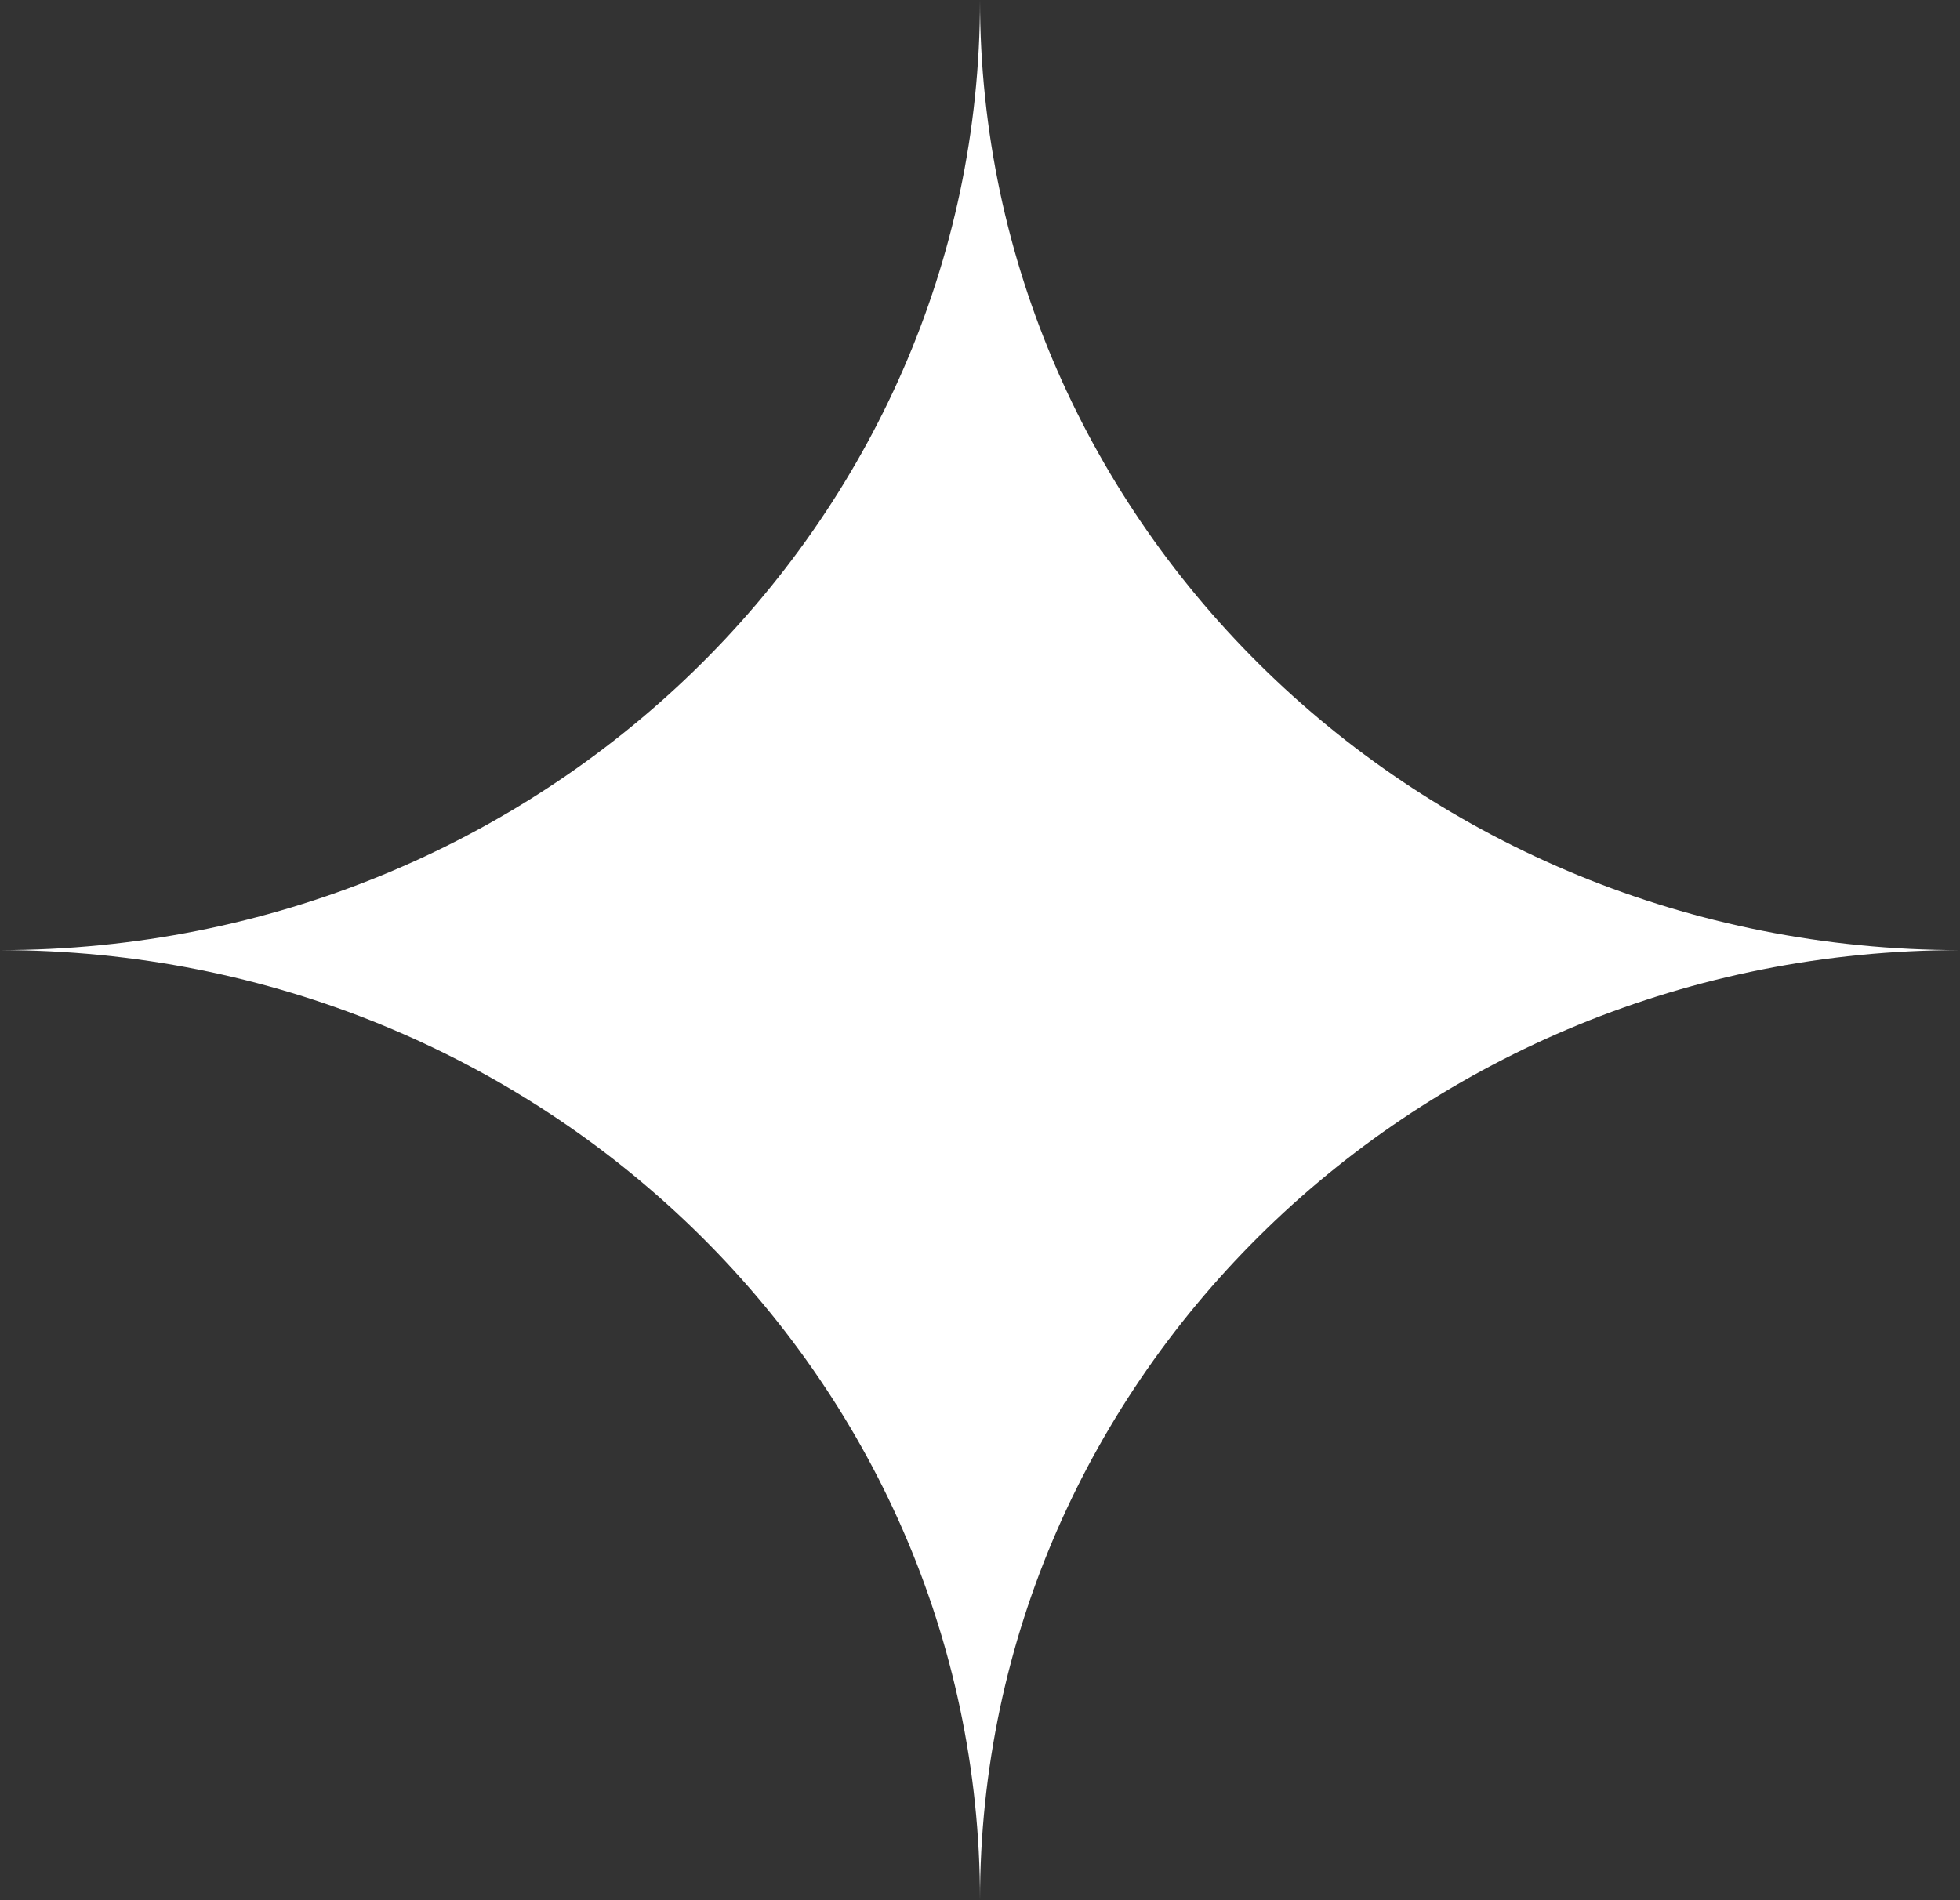
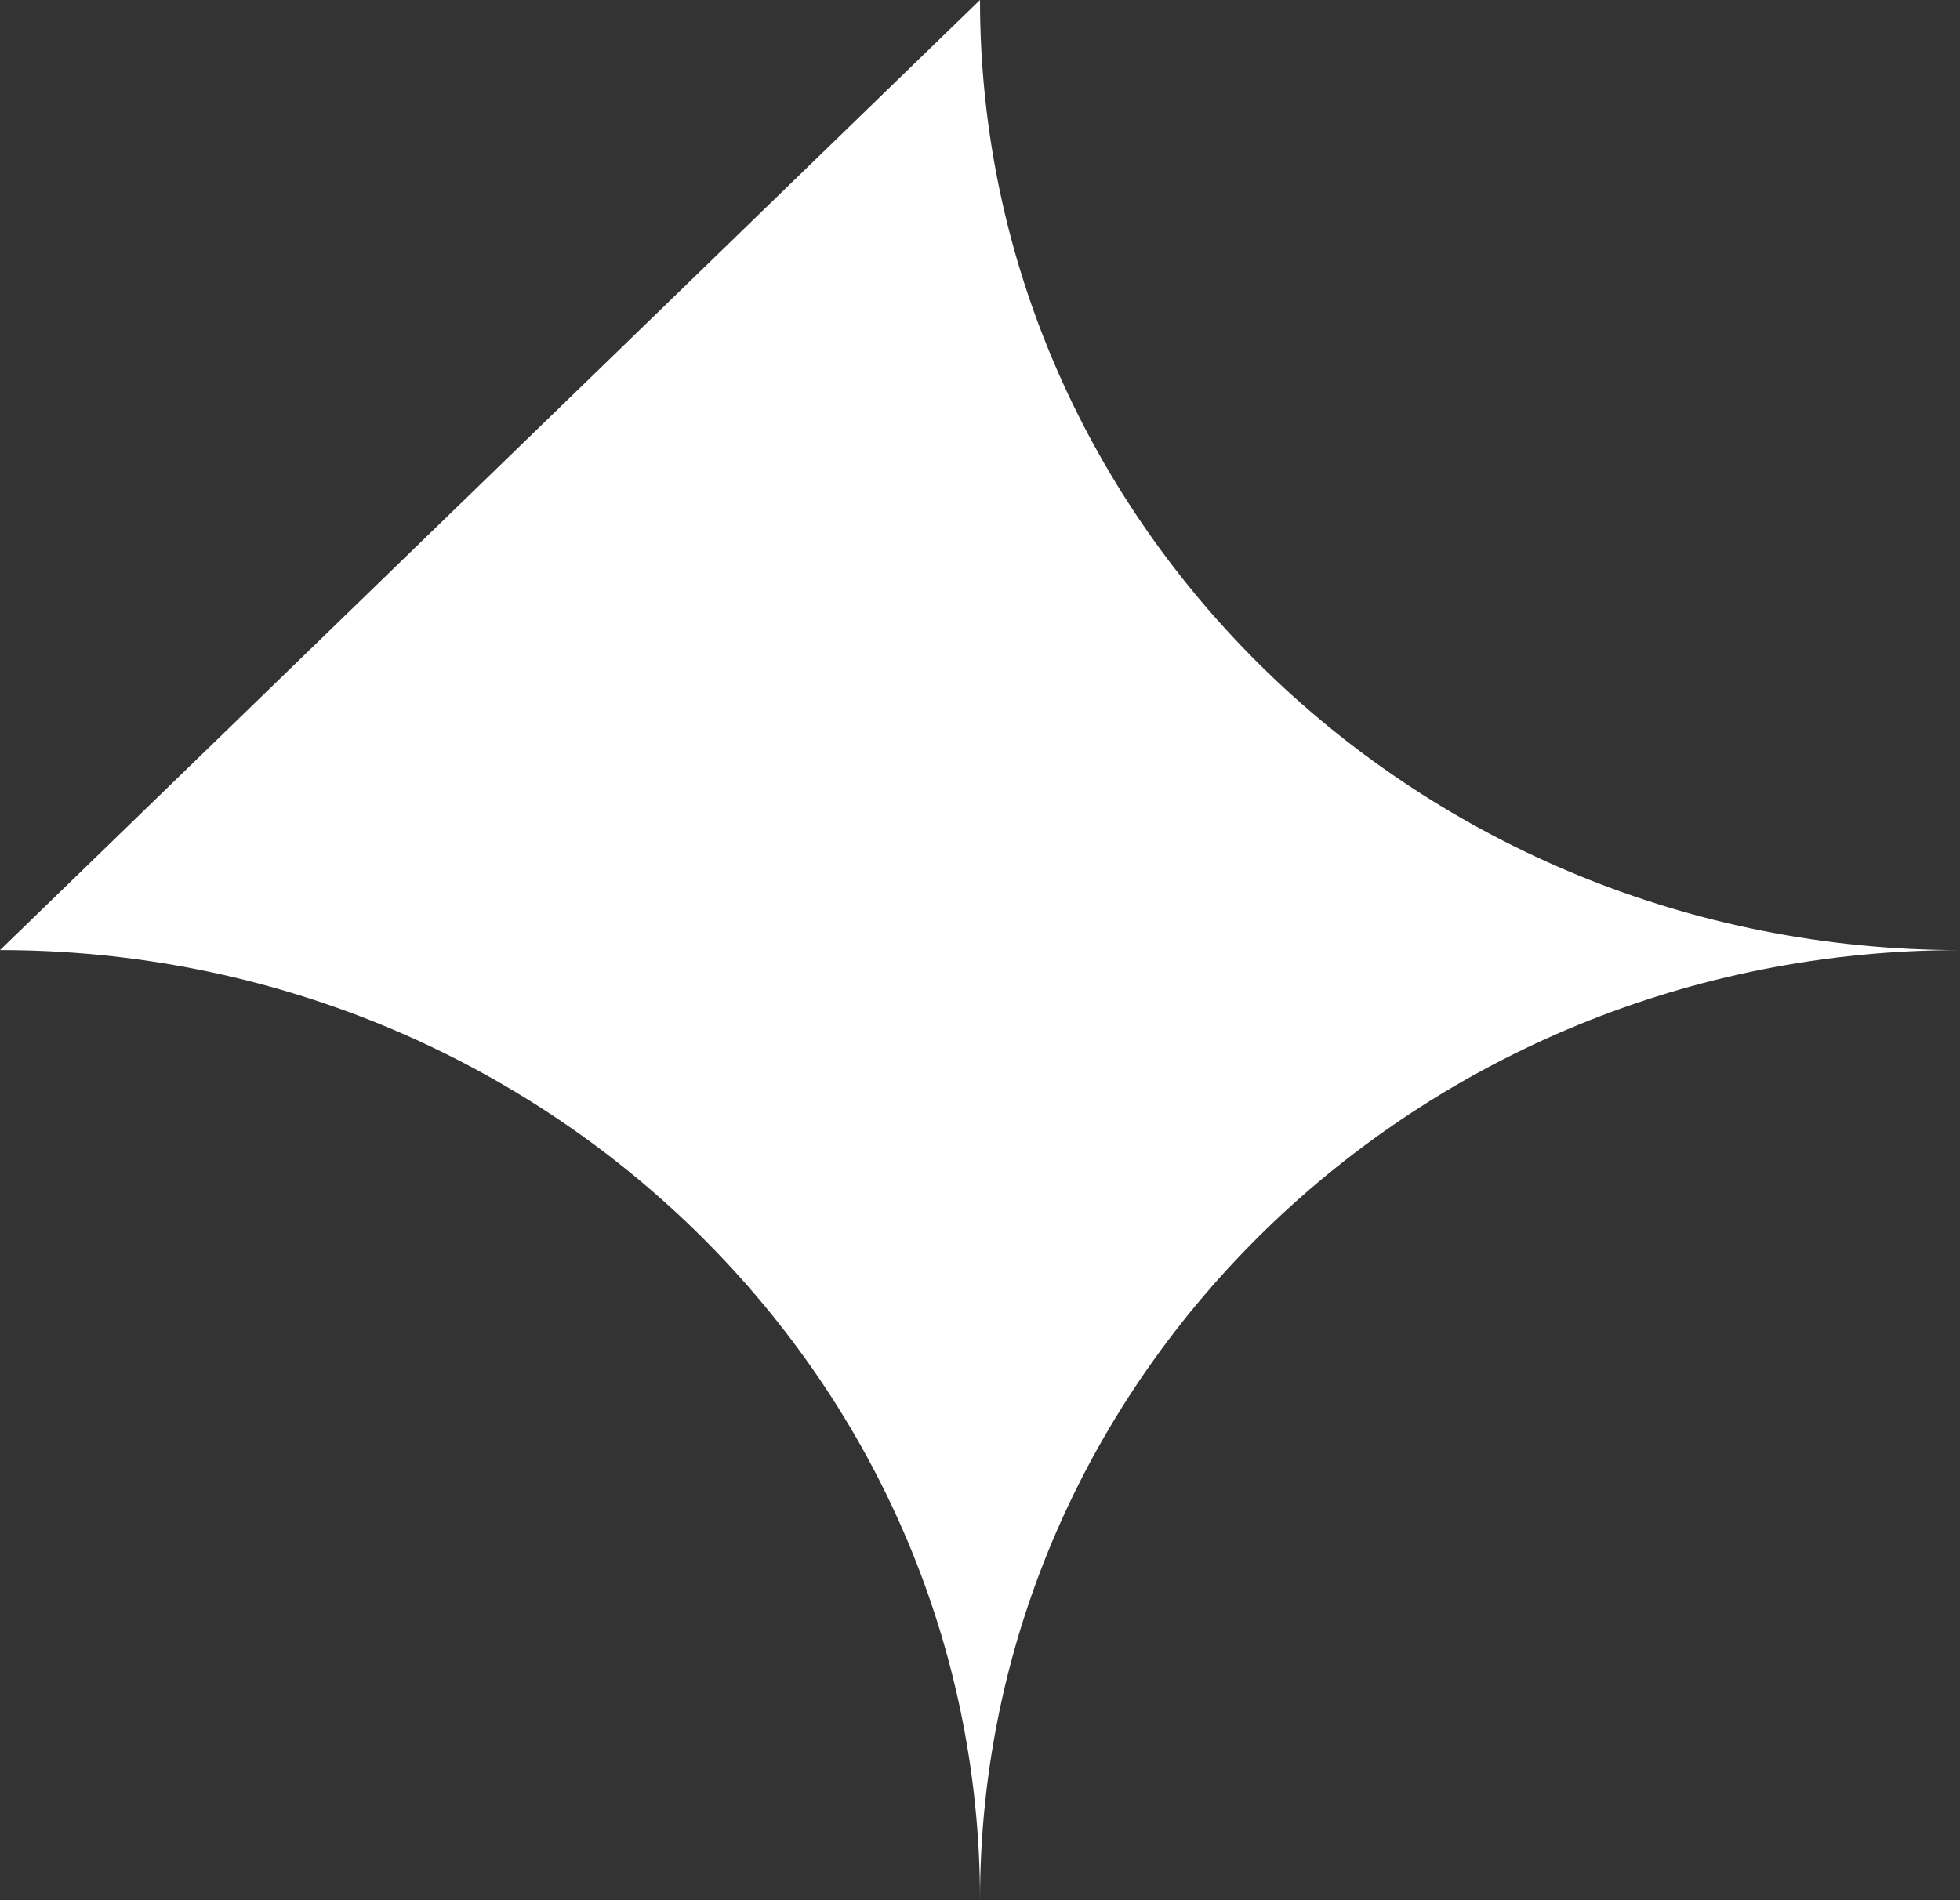
<svg xmlns="http://www.w3.org/2000/svg" width="33" height="32" viewBox="0 0 33 32" fill="none">
  <rect x="0" y="0" width="33" height="32" fill="#333333" stroke="none" />
-   <path d="M16.5 0C16.5 8.837 23.887 16 33 16C23.887 16 16.5 23.163 16.5 32C16.5 23.163 9.113 16 0 16C9.113 16 16.5 8.837 16.5 0Z" fill="white" />
+   <path d="M16.5 0C16.5 8.837 23.887 16 33 16C23.887 16 16.5 23.163 16.5 32C16.5 23.163 9.113 16 0 16Z" fill="white" />
</svg>